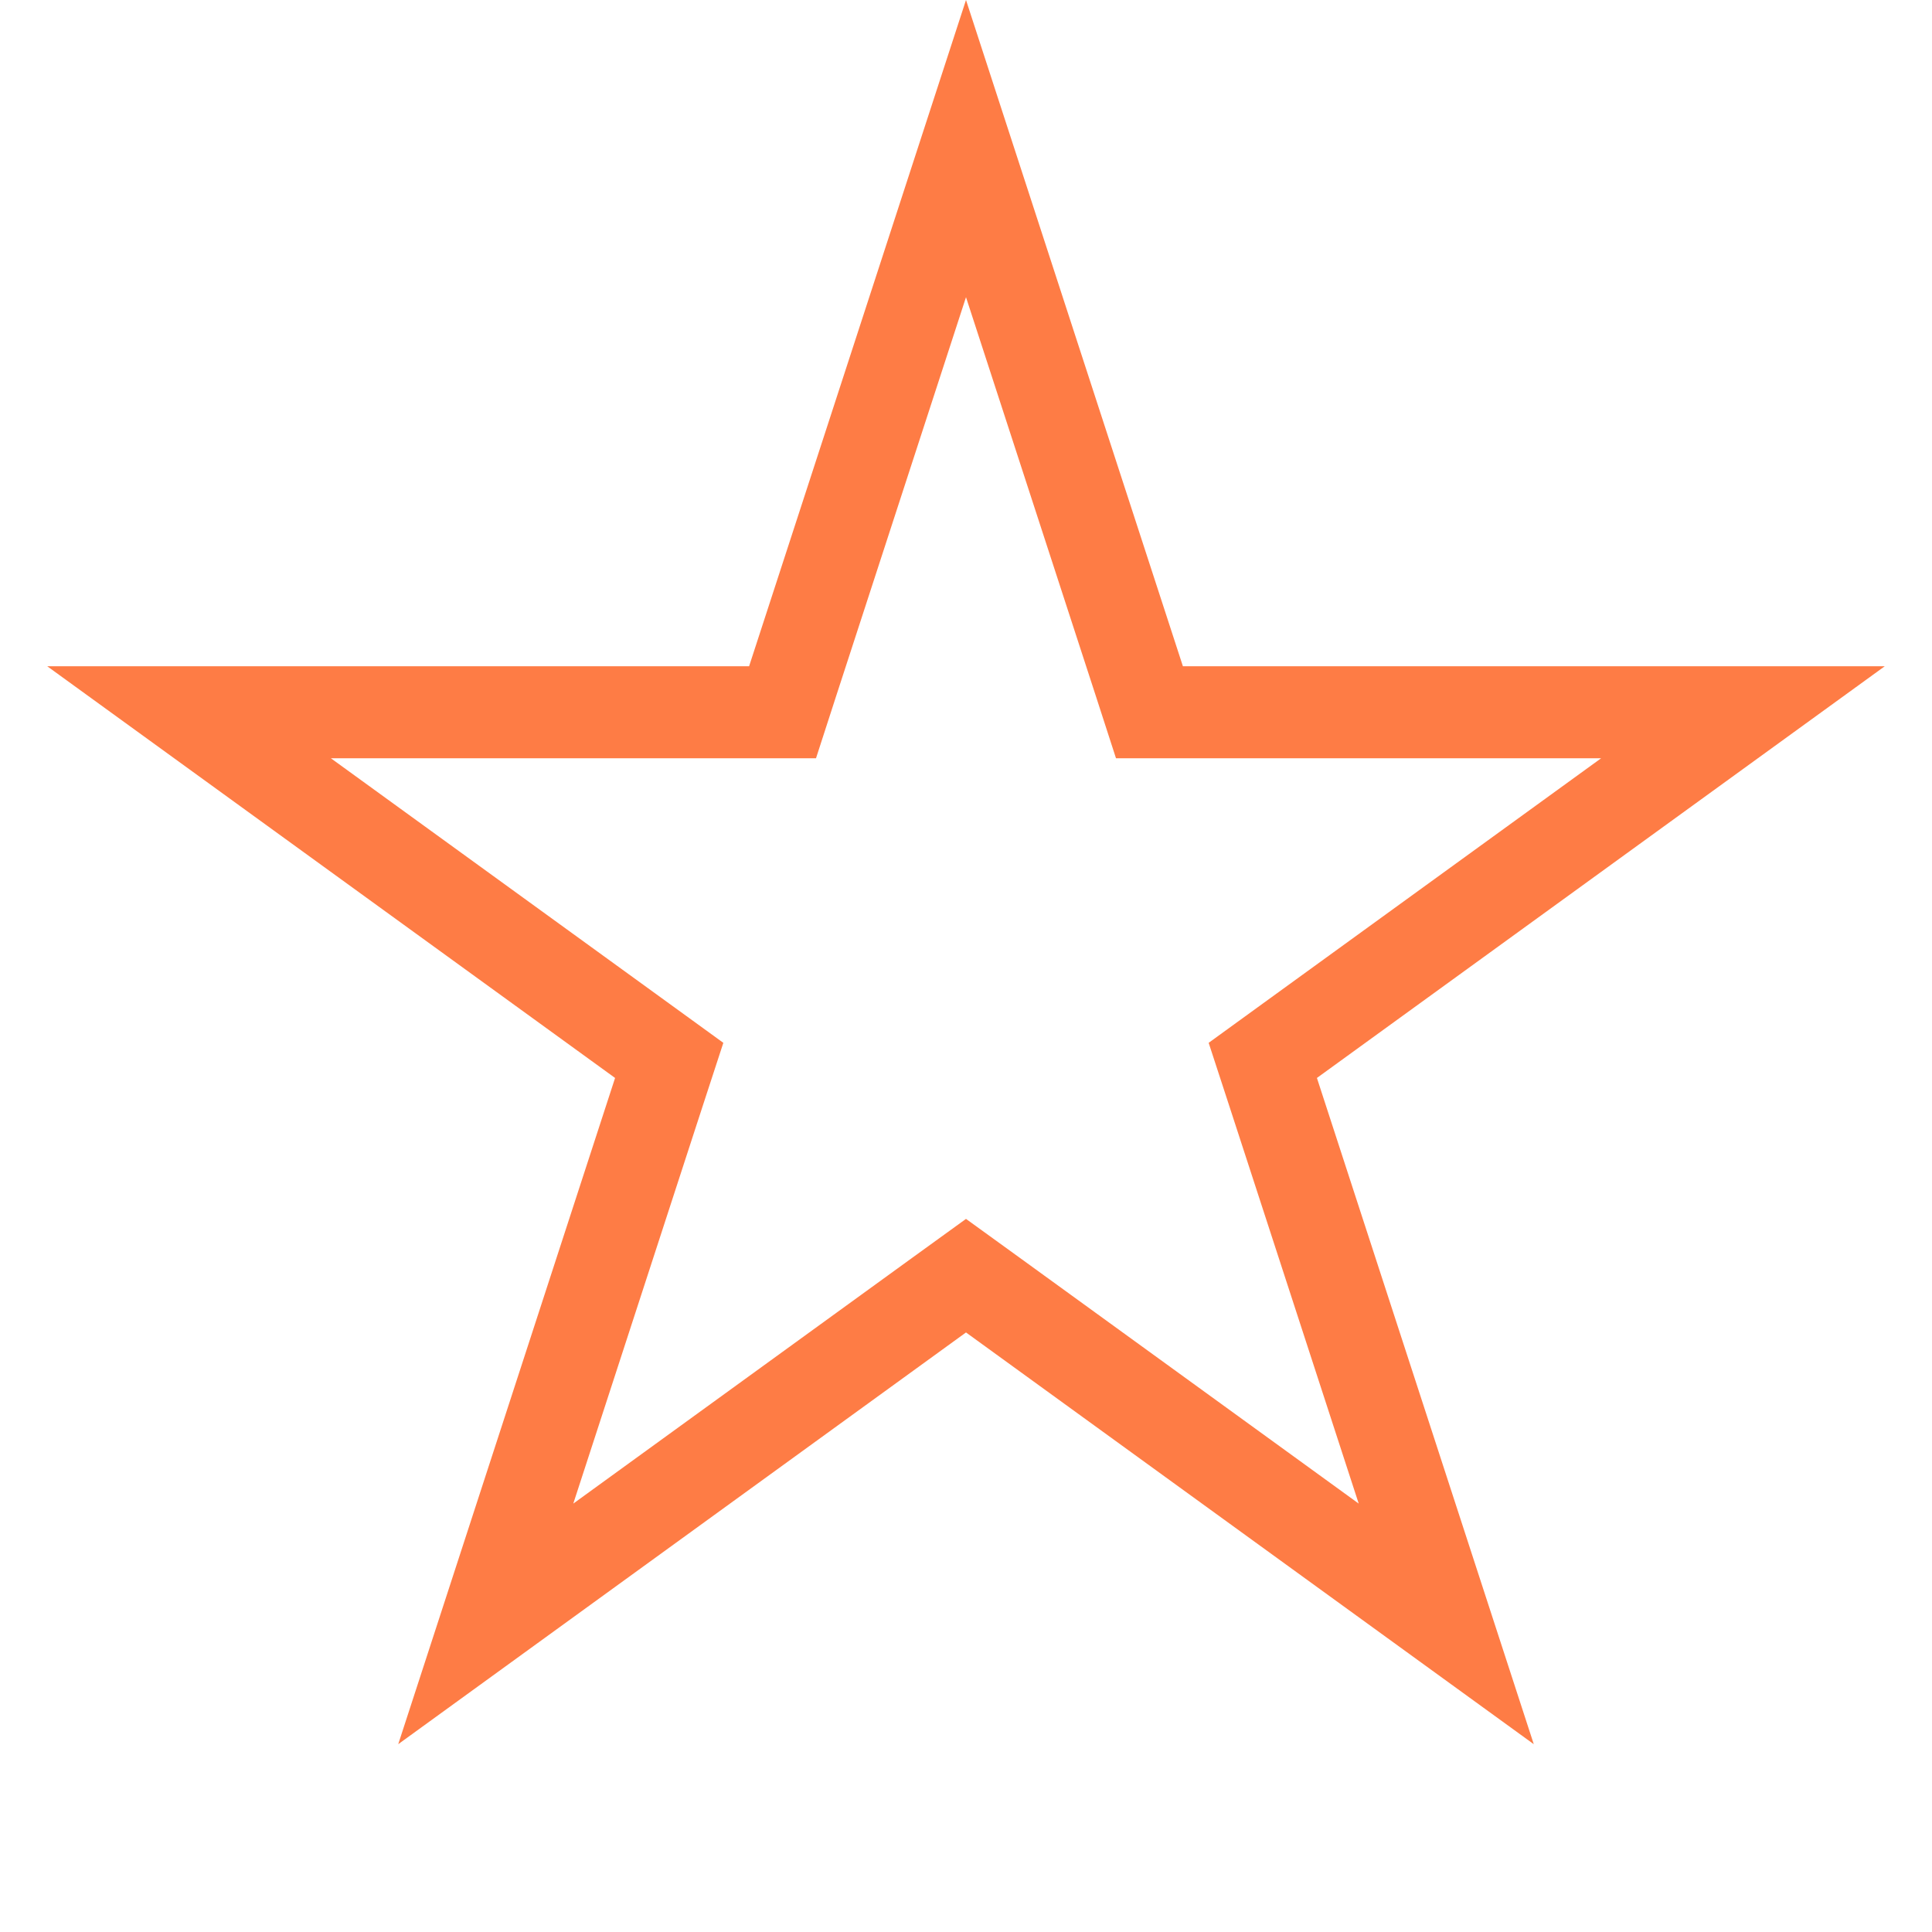
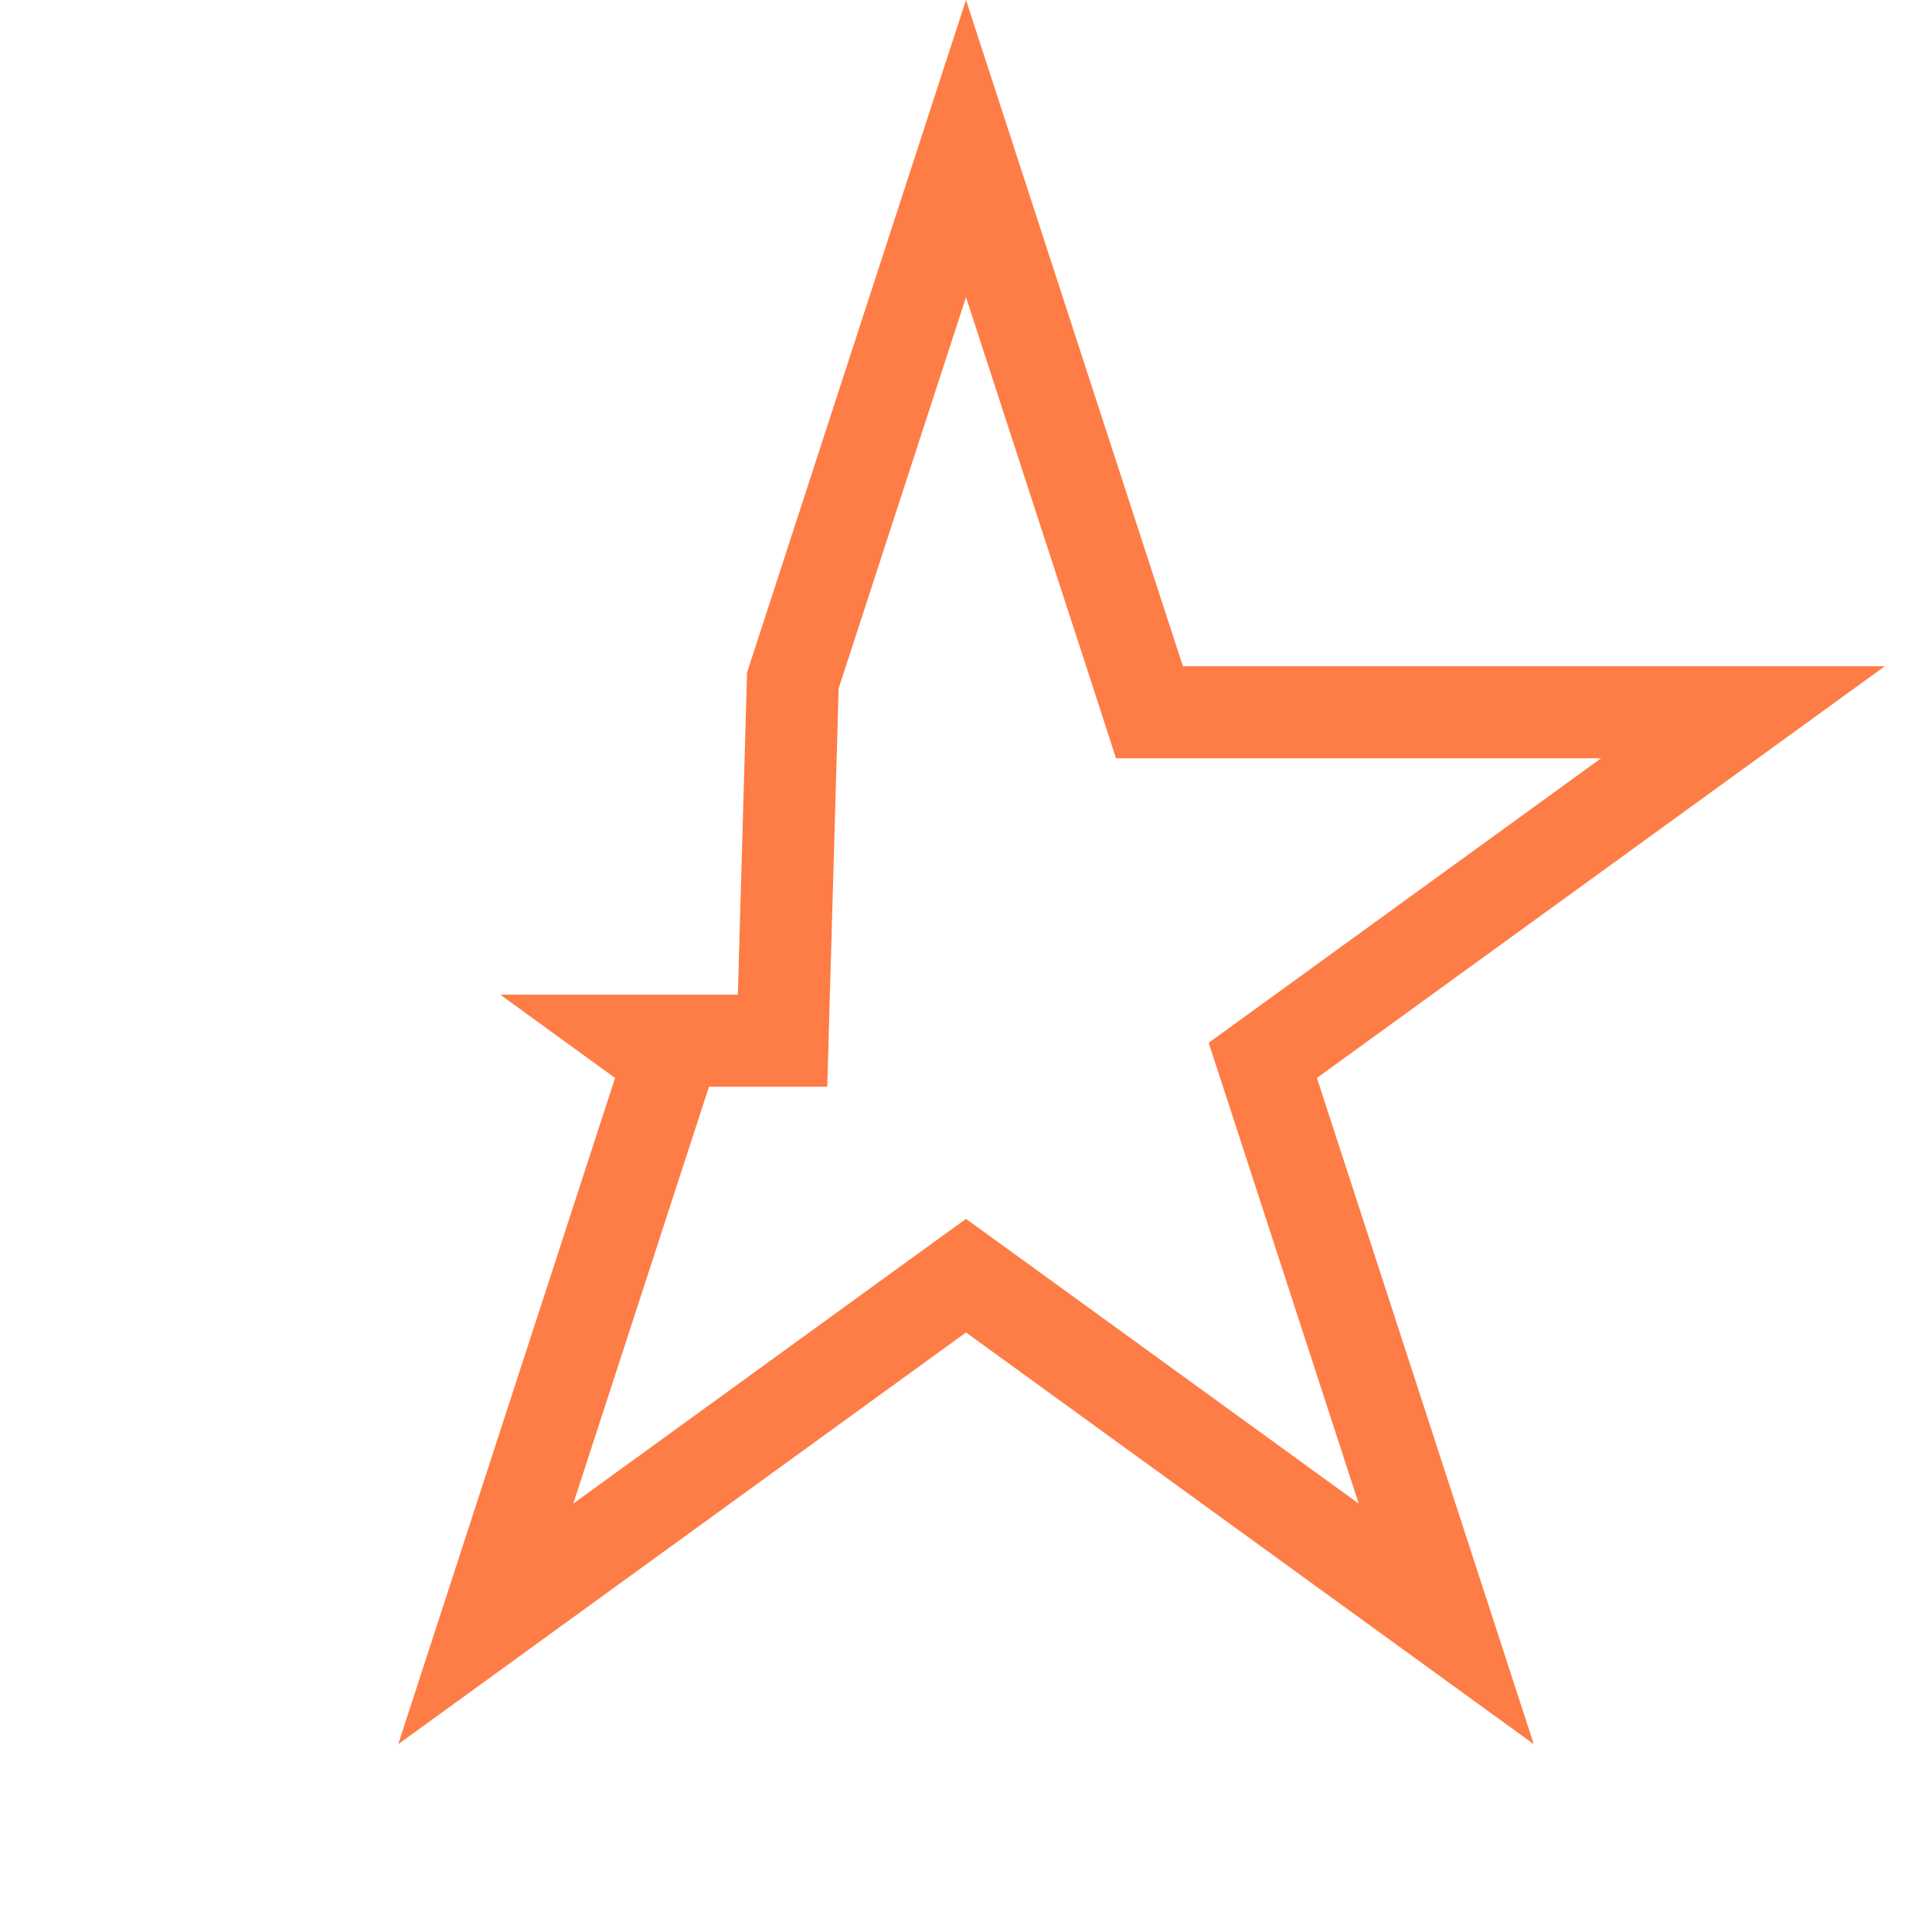
<svg xmlns="http://www.w3.org/2000/svg" width="21" height="21" viewBox="0 0 21 21" fill="none">
-   <path d="M10.5 1.615L12.382 7.396L12.494 7.742H12.857H18.945L14.021 11.312L13.726 11.526L13.839 11.872L15.72 17.651L10.793 14.078L10.5 13.866L10.207 14.078L5.28 17.651L7.161 11.872L7.274 11.526L6.979 11.312L2.055 7.742H8.143H8.506L8.618 7.396L10.5 1.615Z" stroke="#FE7C45" />
+   <path d="M10.5 1.615L12.382 7.396L12.494 7.742H12.857H18.945L14.021 11.312L13.726 11.526L13.839 11.872L15.72 17.651L10.793 14.078L10.5 13.866L10.207 14.078L5.28 17.651L7.161 11.872L7.274 11.526L6.979 11.312H8.143H8.506L8.618 7.396L10.5 1.615Z" stroke="#FE7C45" />
</svg>